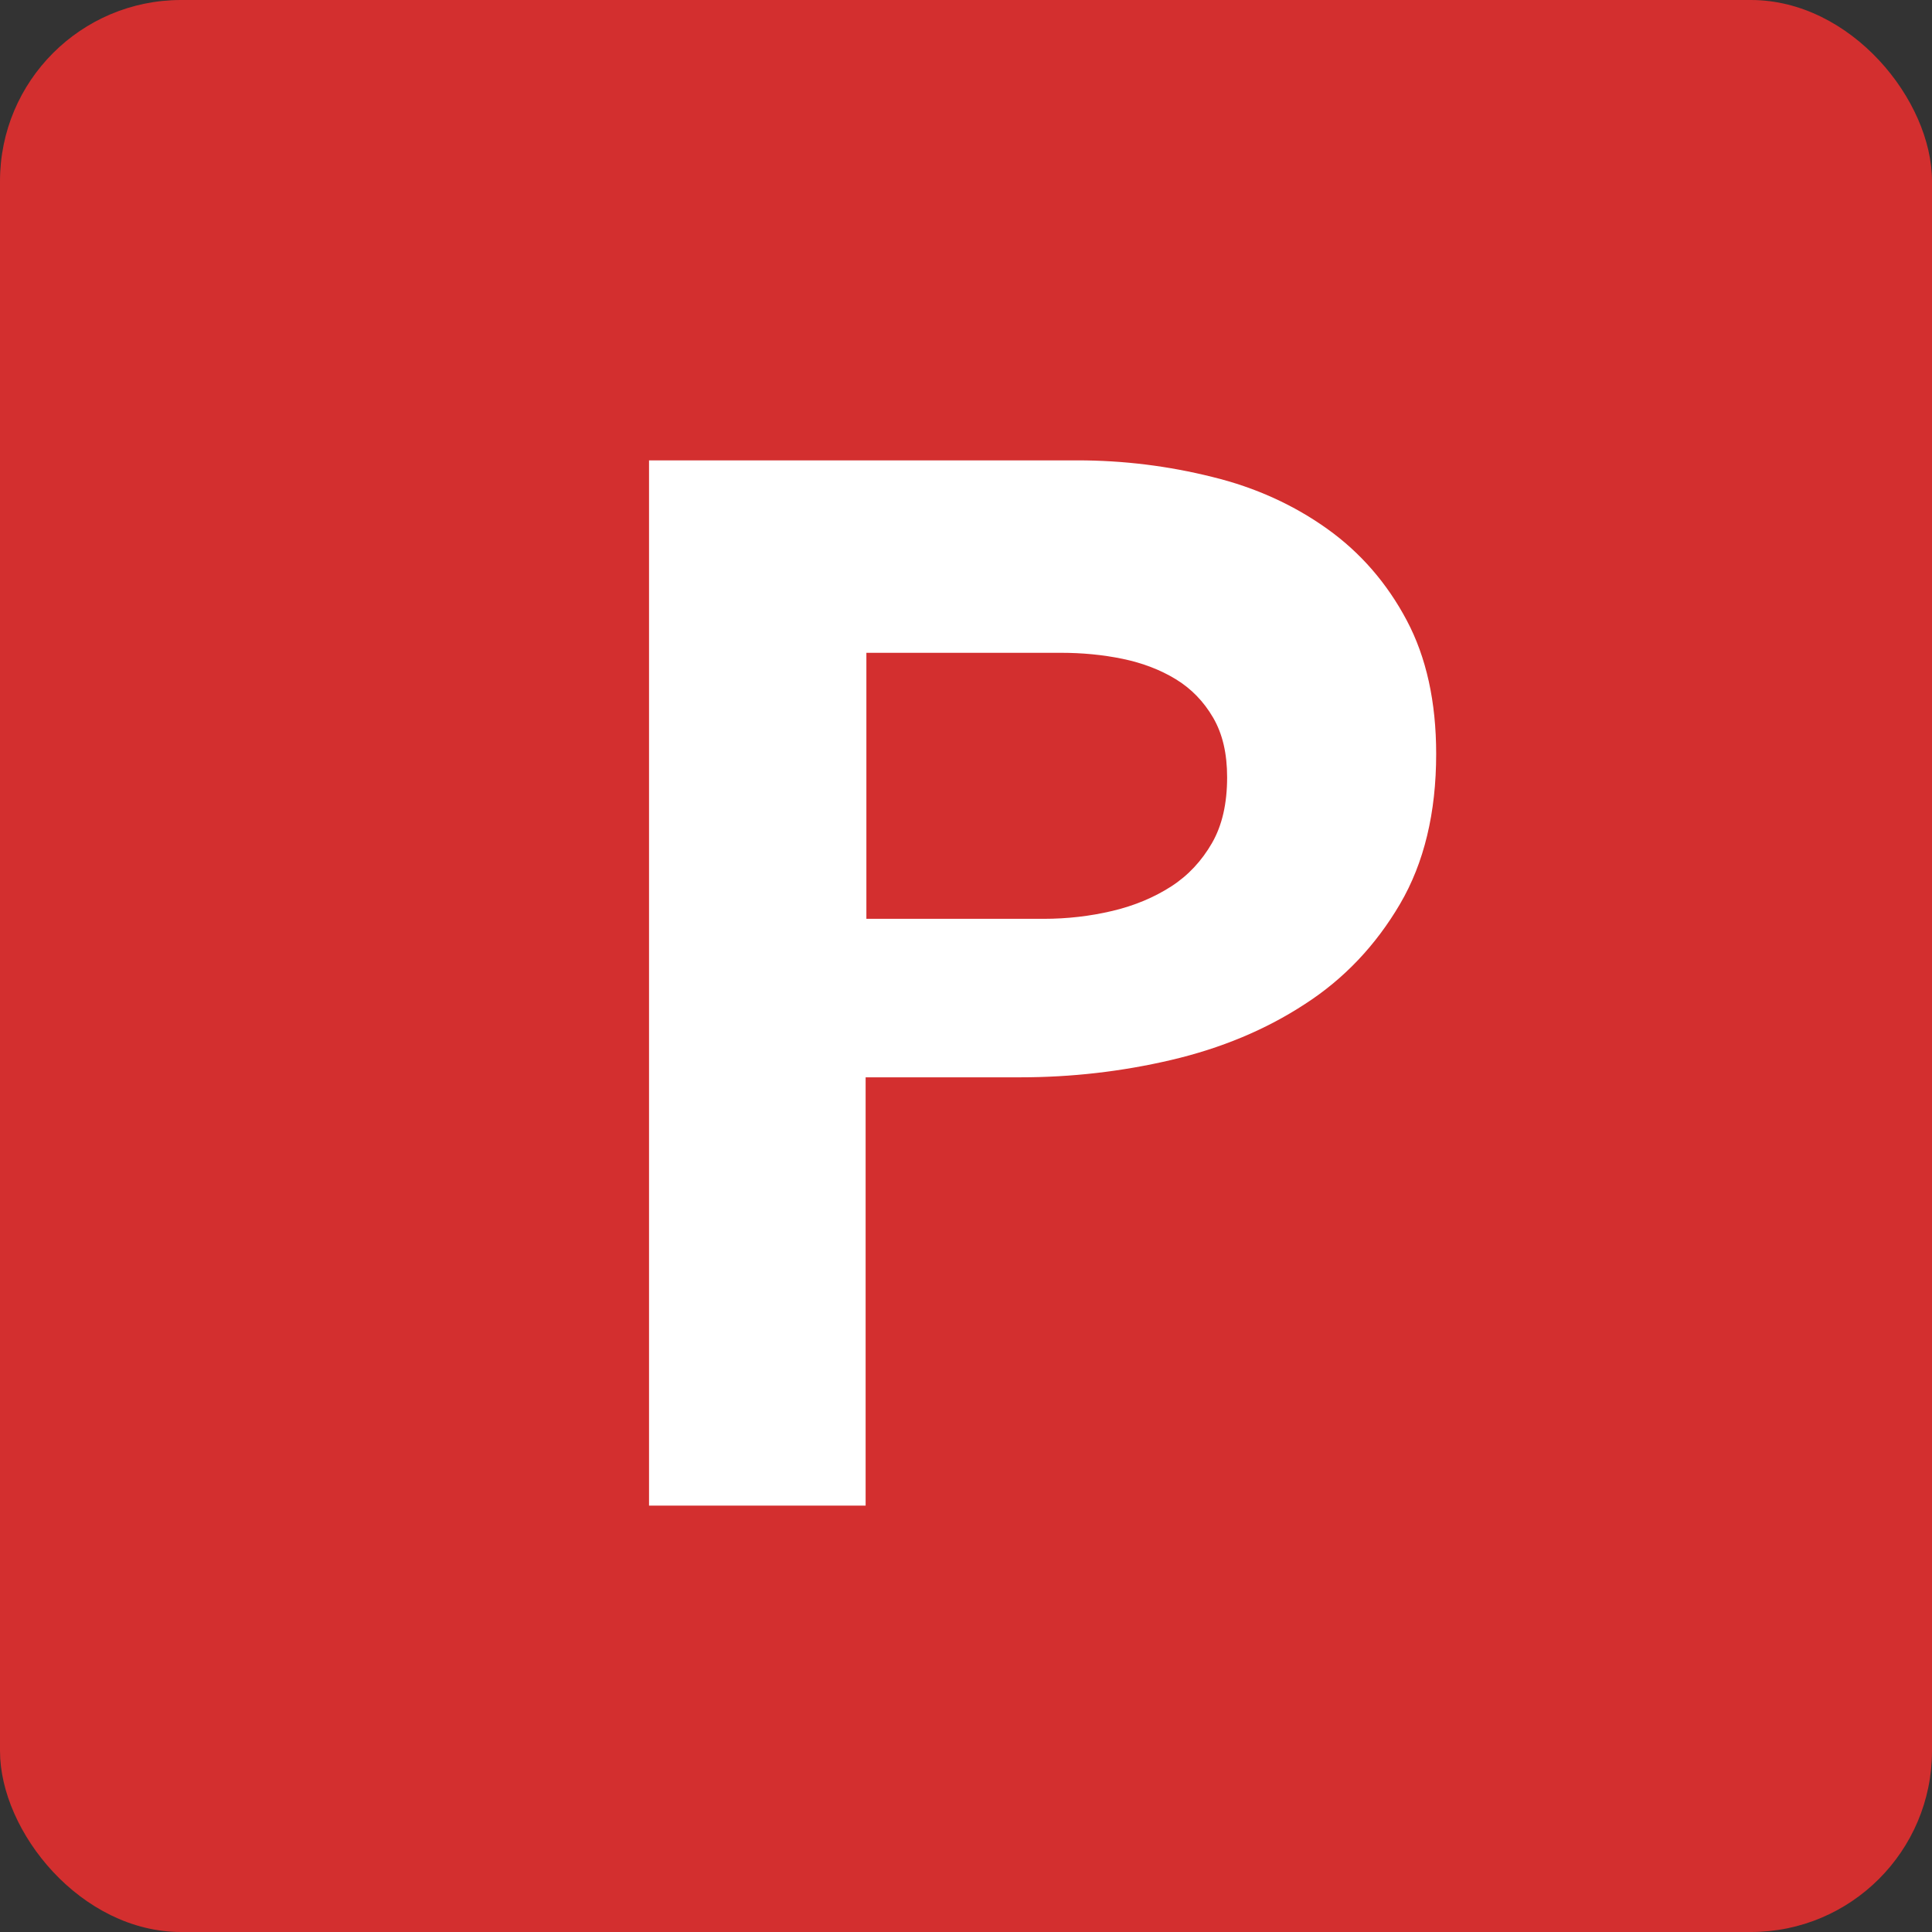
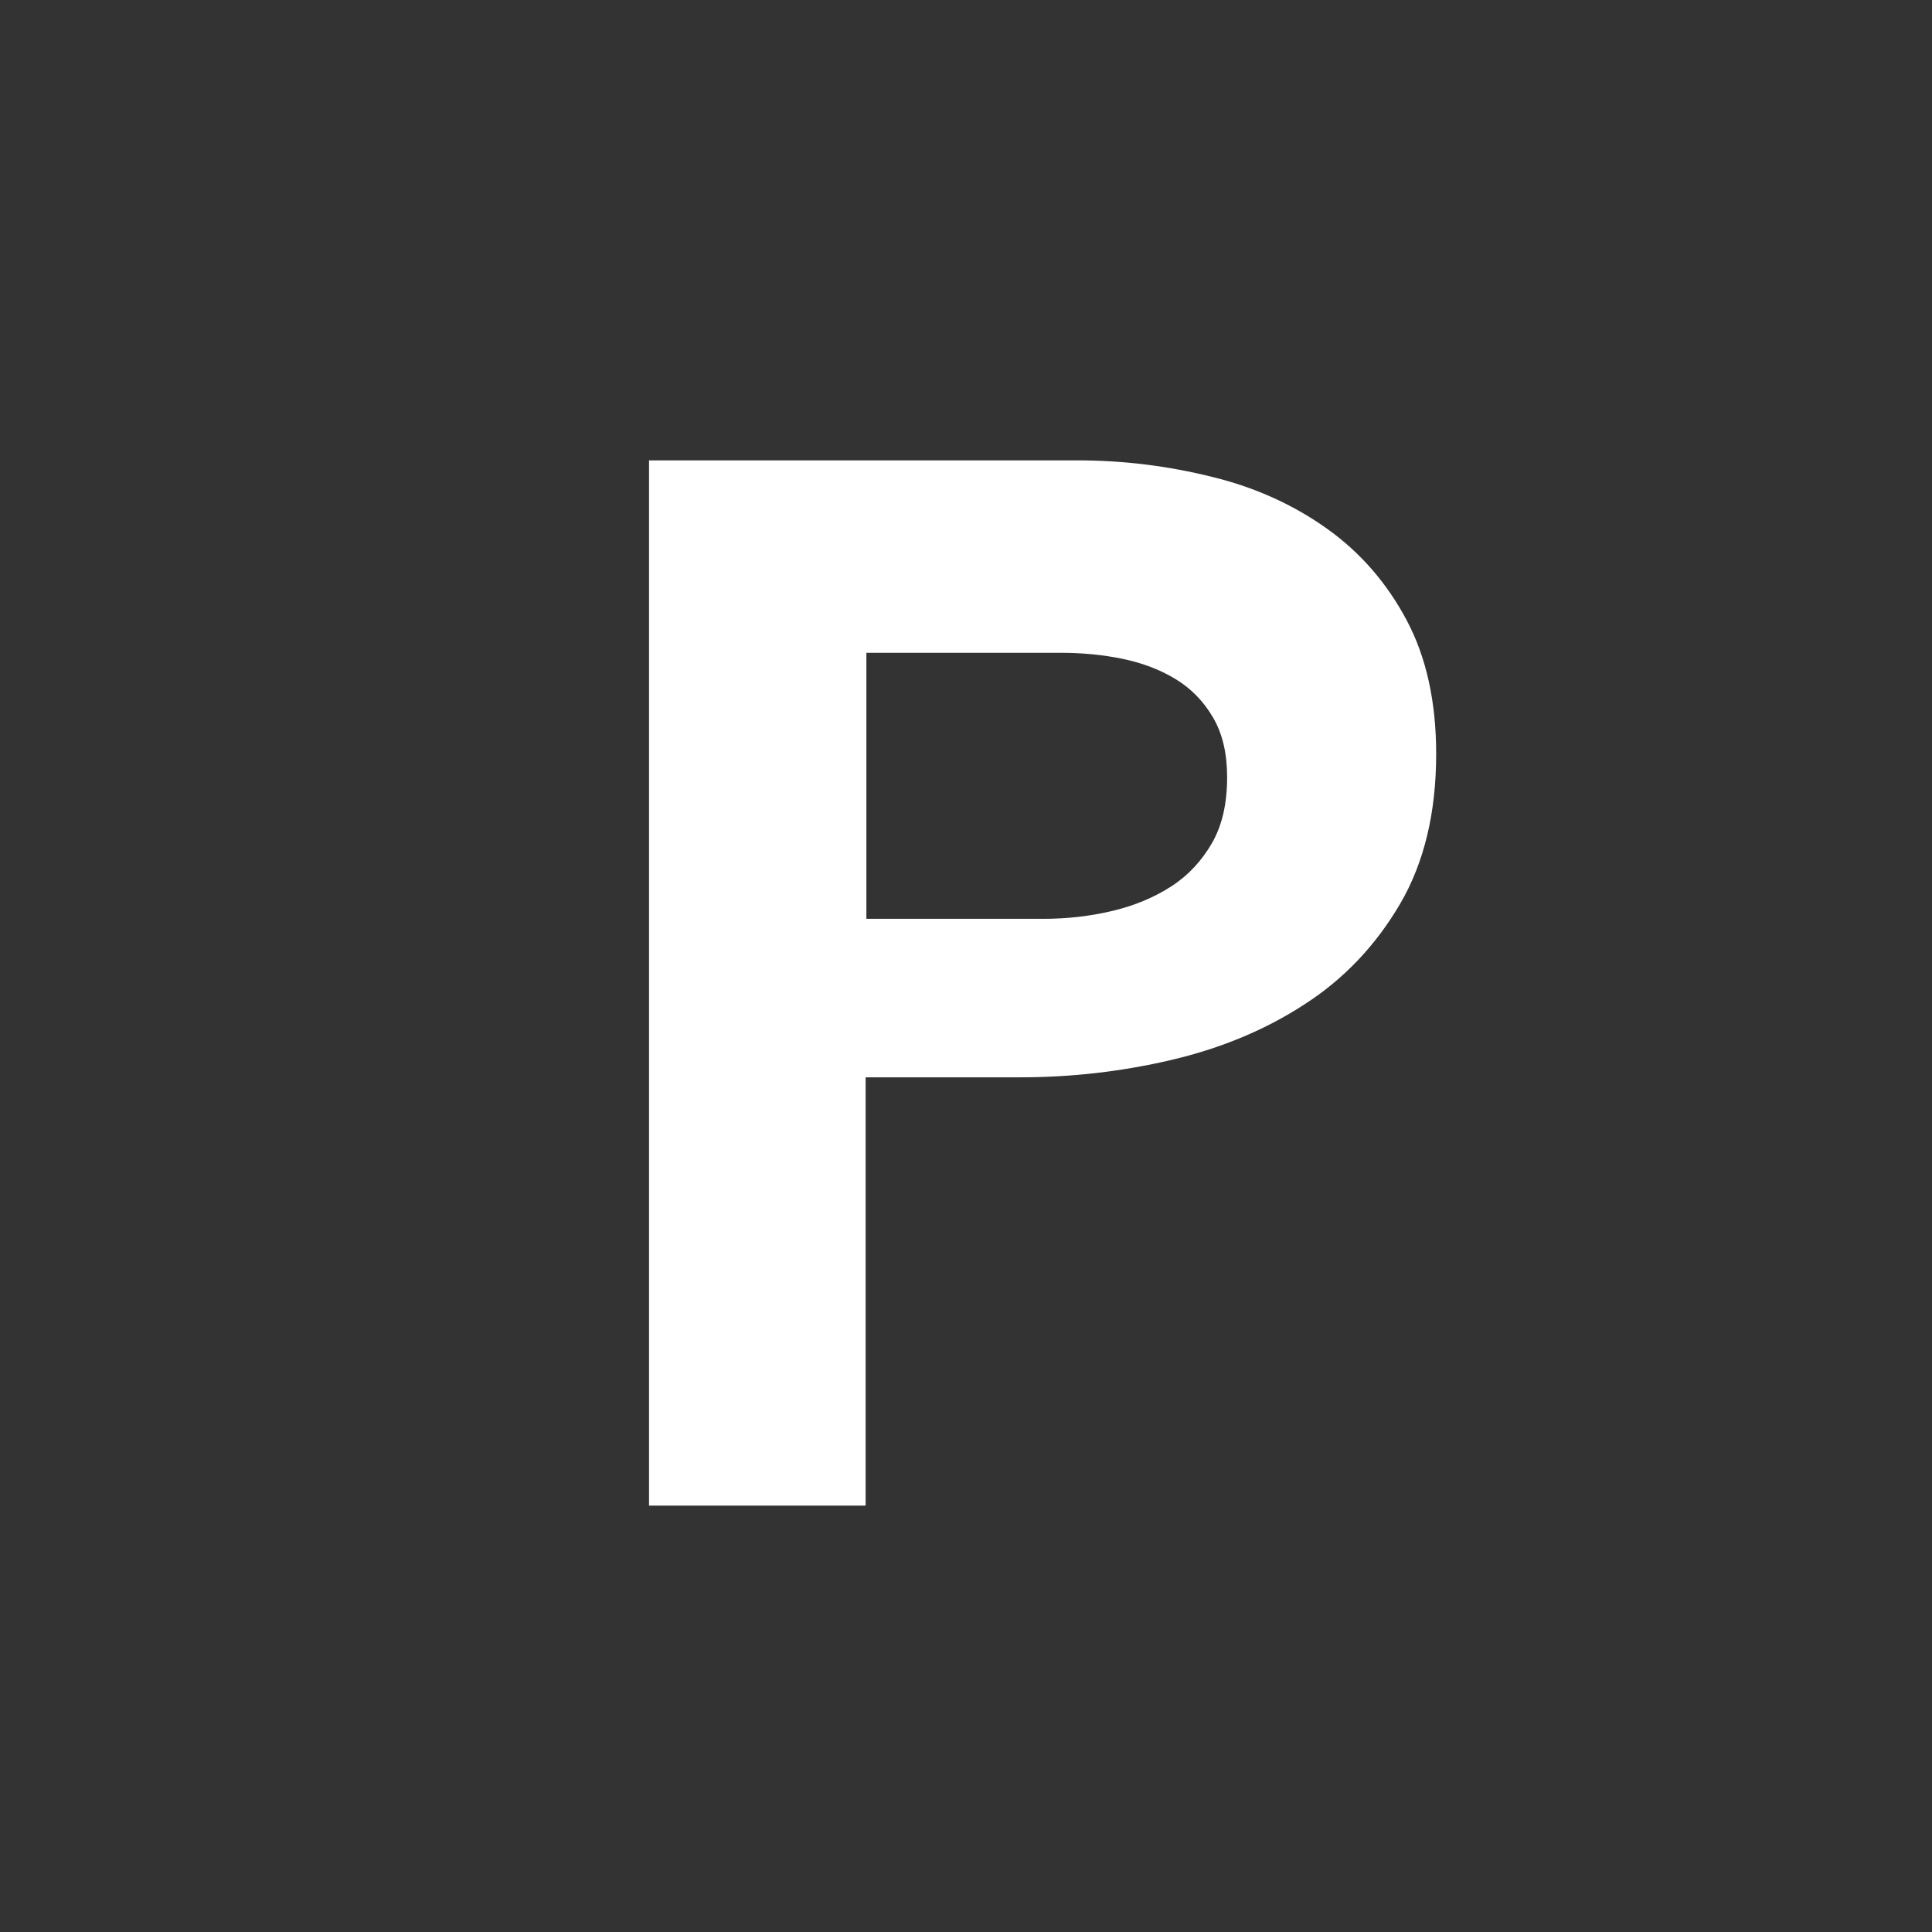
<svg xmlns="http://www.w3.org/2000/svg" width="512" height="512" viewBox="0 0 512 512">
  <rect x="0" y="0" width="512" height="512" fill="#333333" stroke="none" />
-   <rect width="512" height="512" fill="#d32f2f" rx="48" ry="48" />
  <path d="M162 122h113.5c12.3 0 24.2 1.5 35.8 4.4 11.5 2.8 21.7 7.5 30.5 13.8 8.8 6.3 15.8 14.4 21 24.2 5.2 9.8 7.8 21.6 7.8 35.4 0 15.6-3.2 28.9-9.6 39.8-6.4 10.9-14.8 19.8-25.2 26.5-10.4 6.8-22.2 11.7-35.4 14.8-13.2 3.1-26.6 4.6-40 4.6h-41v113.5h-57.4V122zm57.5 121.5h47c6.3 0 12.4-0.7 18.3-2.1 5.9-1.4 11.1-3.6 15.6-6.5 4.5-2.9 8.1-6.8 10.8-11.5 2.7-4.7 4-10.5 4-17.4 0-6.3-1.2-11.5-3.7-15.8-2.5-4.3-5.8-7.7-9.9-10.2-4.1-2.5-8.8-4.3-14.1-5.4-5.3-1.1-10.8-1.6-16.3-1.6h-51.6v70.5z" fill="white" transform="translate(10, 0)" />
</svg>